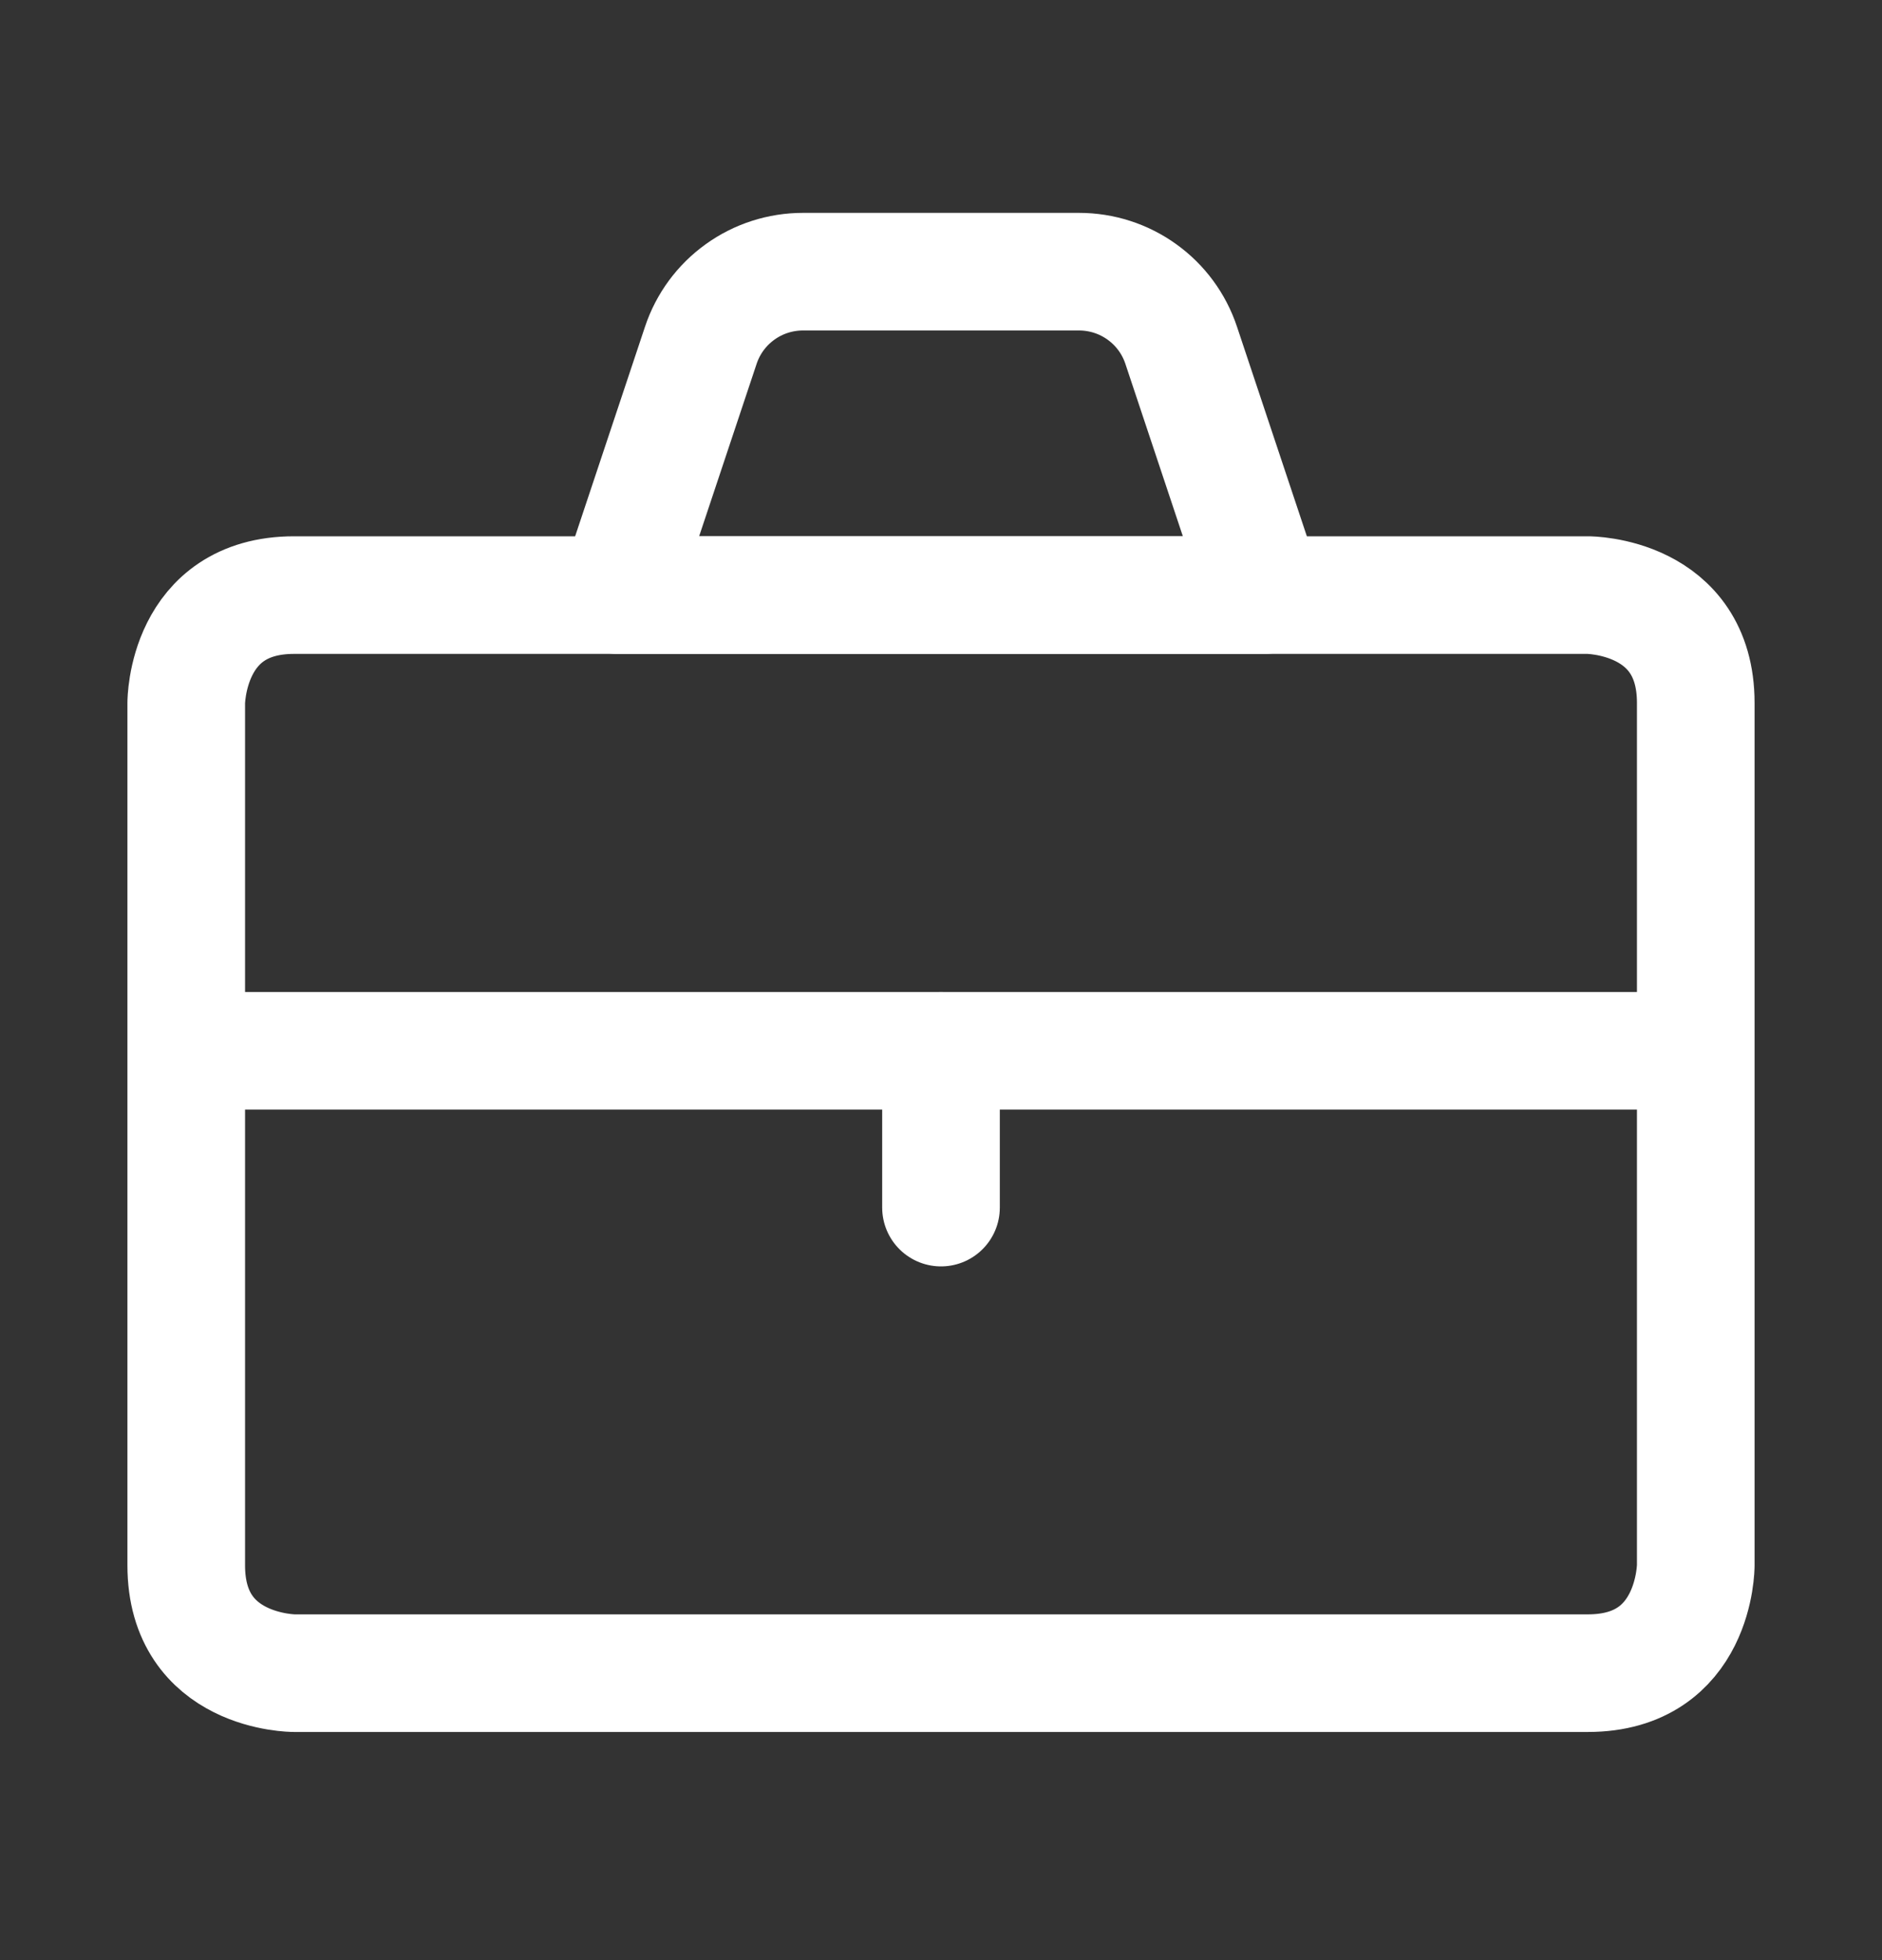
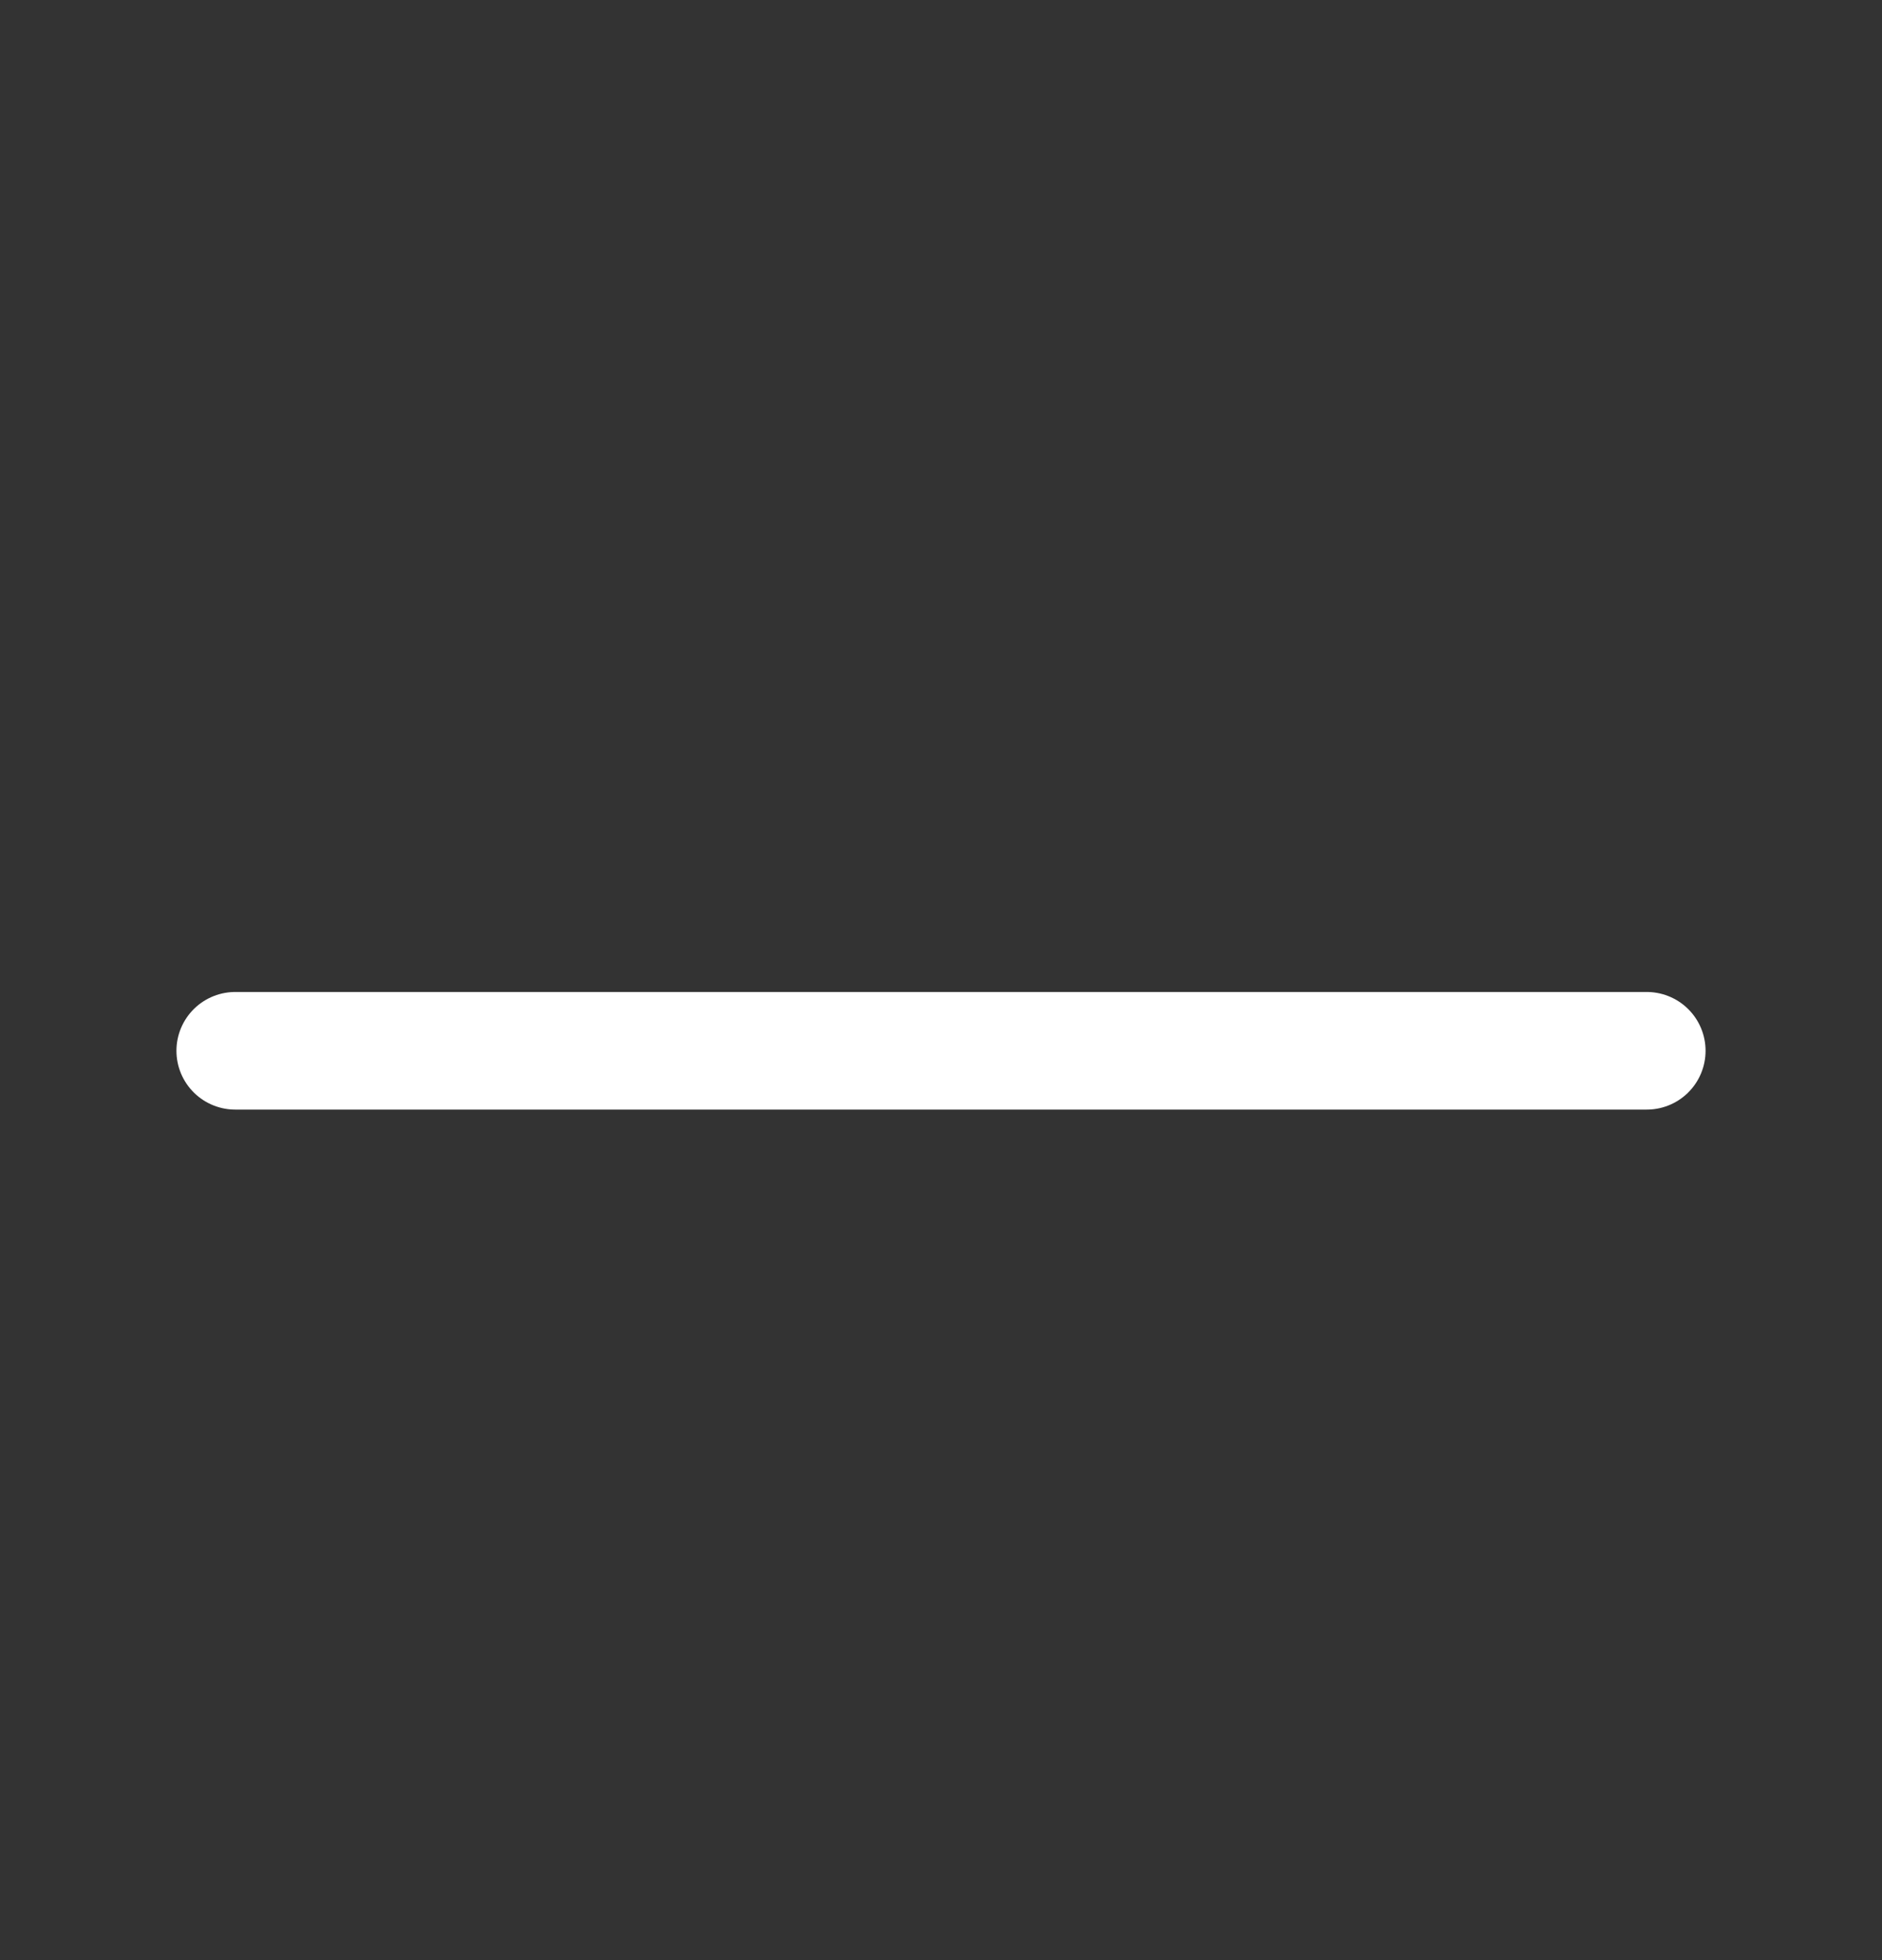
<svg xmlns="http://www.w3.org/2000/svg" width="24" height="25" viewBox="0 0 24 25" fill="none">
  <rect x="0" y="0" width="24" height="25" fill="#333333" stroke="none" />
-   <path d="M12 13.402V15.402" stroke="white" stroke-width="1.5" stroke-linecap="round" stroke-linejoin="round" />
-   <path d="M3.75 7.59H20.25C20.25 7.59 21.625 7.59 21.625 8.965V19.965C21.625 19.965 21.625 21.34 20.25 21.34H3.75C3.75 21.34 2.375 21.34 2.375 19.965V8.965C2.375 8.965 2.375 7.59 3.75 7.59Z" stroke="white" stroke-width="1.5" stroke-linecap="round" stroke-linejoin="round" />
-   <path d="M15.063 4.404C14.972 4.13 14.797 3.892 14.563 3.724C14.329 3.555 14.048 3.465 13.759 3.465H10.241C9.952 3.465 9.671 3.555 9.437 3.724C9.203 3.892 9.028 4.13 8.937 4.404L7.875 7.59H16.125L15.063 4.404Z" stroke="white" stroke-width="1.5" stroke-linecap="round" stroke-linejoin="round" />
  <path d="M3 13.402H21" stroke="white" stroke-width="1.5" stroke-linecap="round" stroke-linejoin="round" />
</svg>